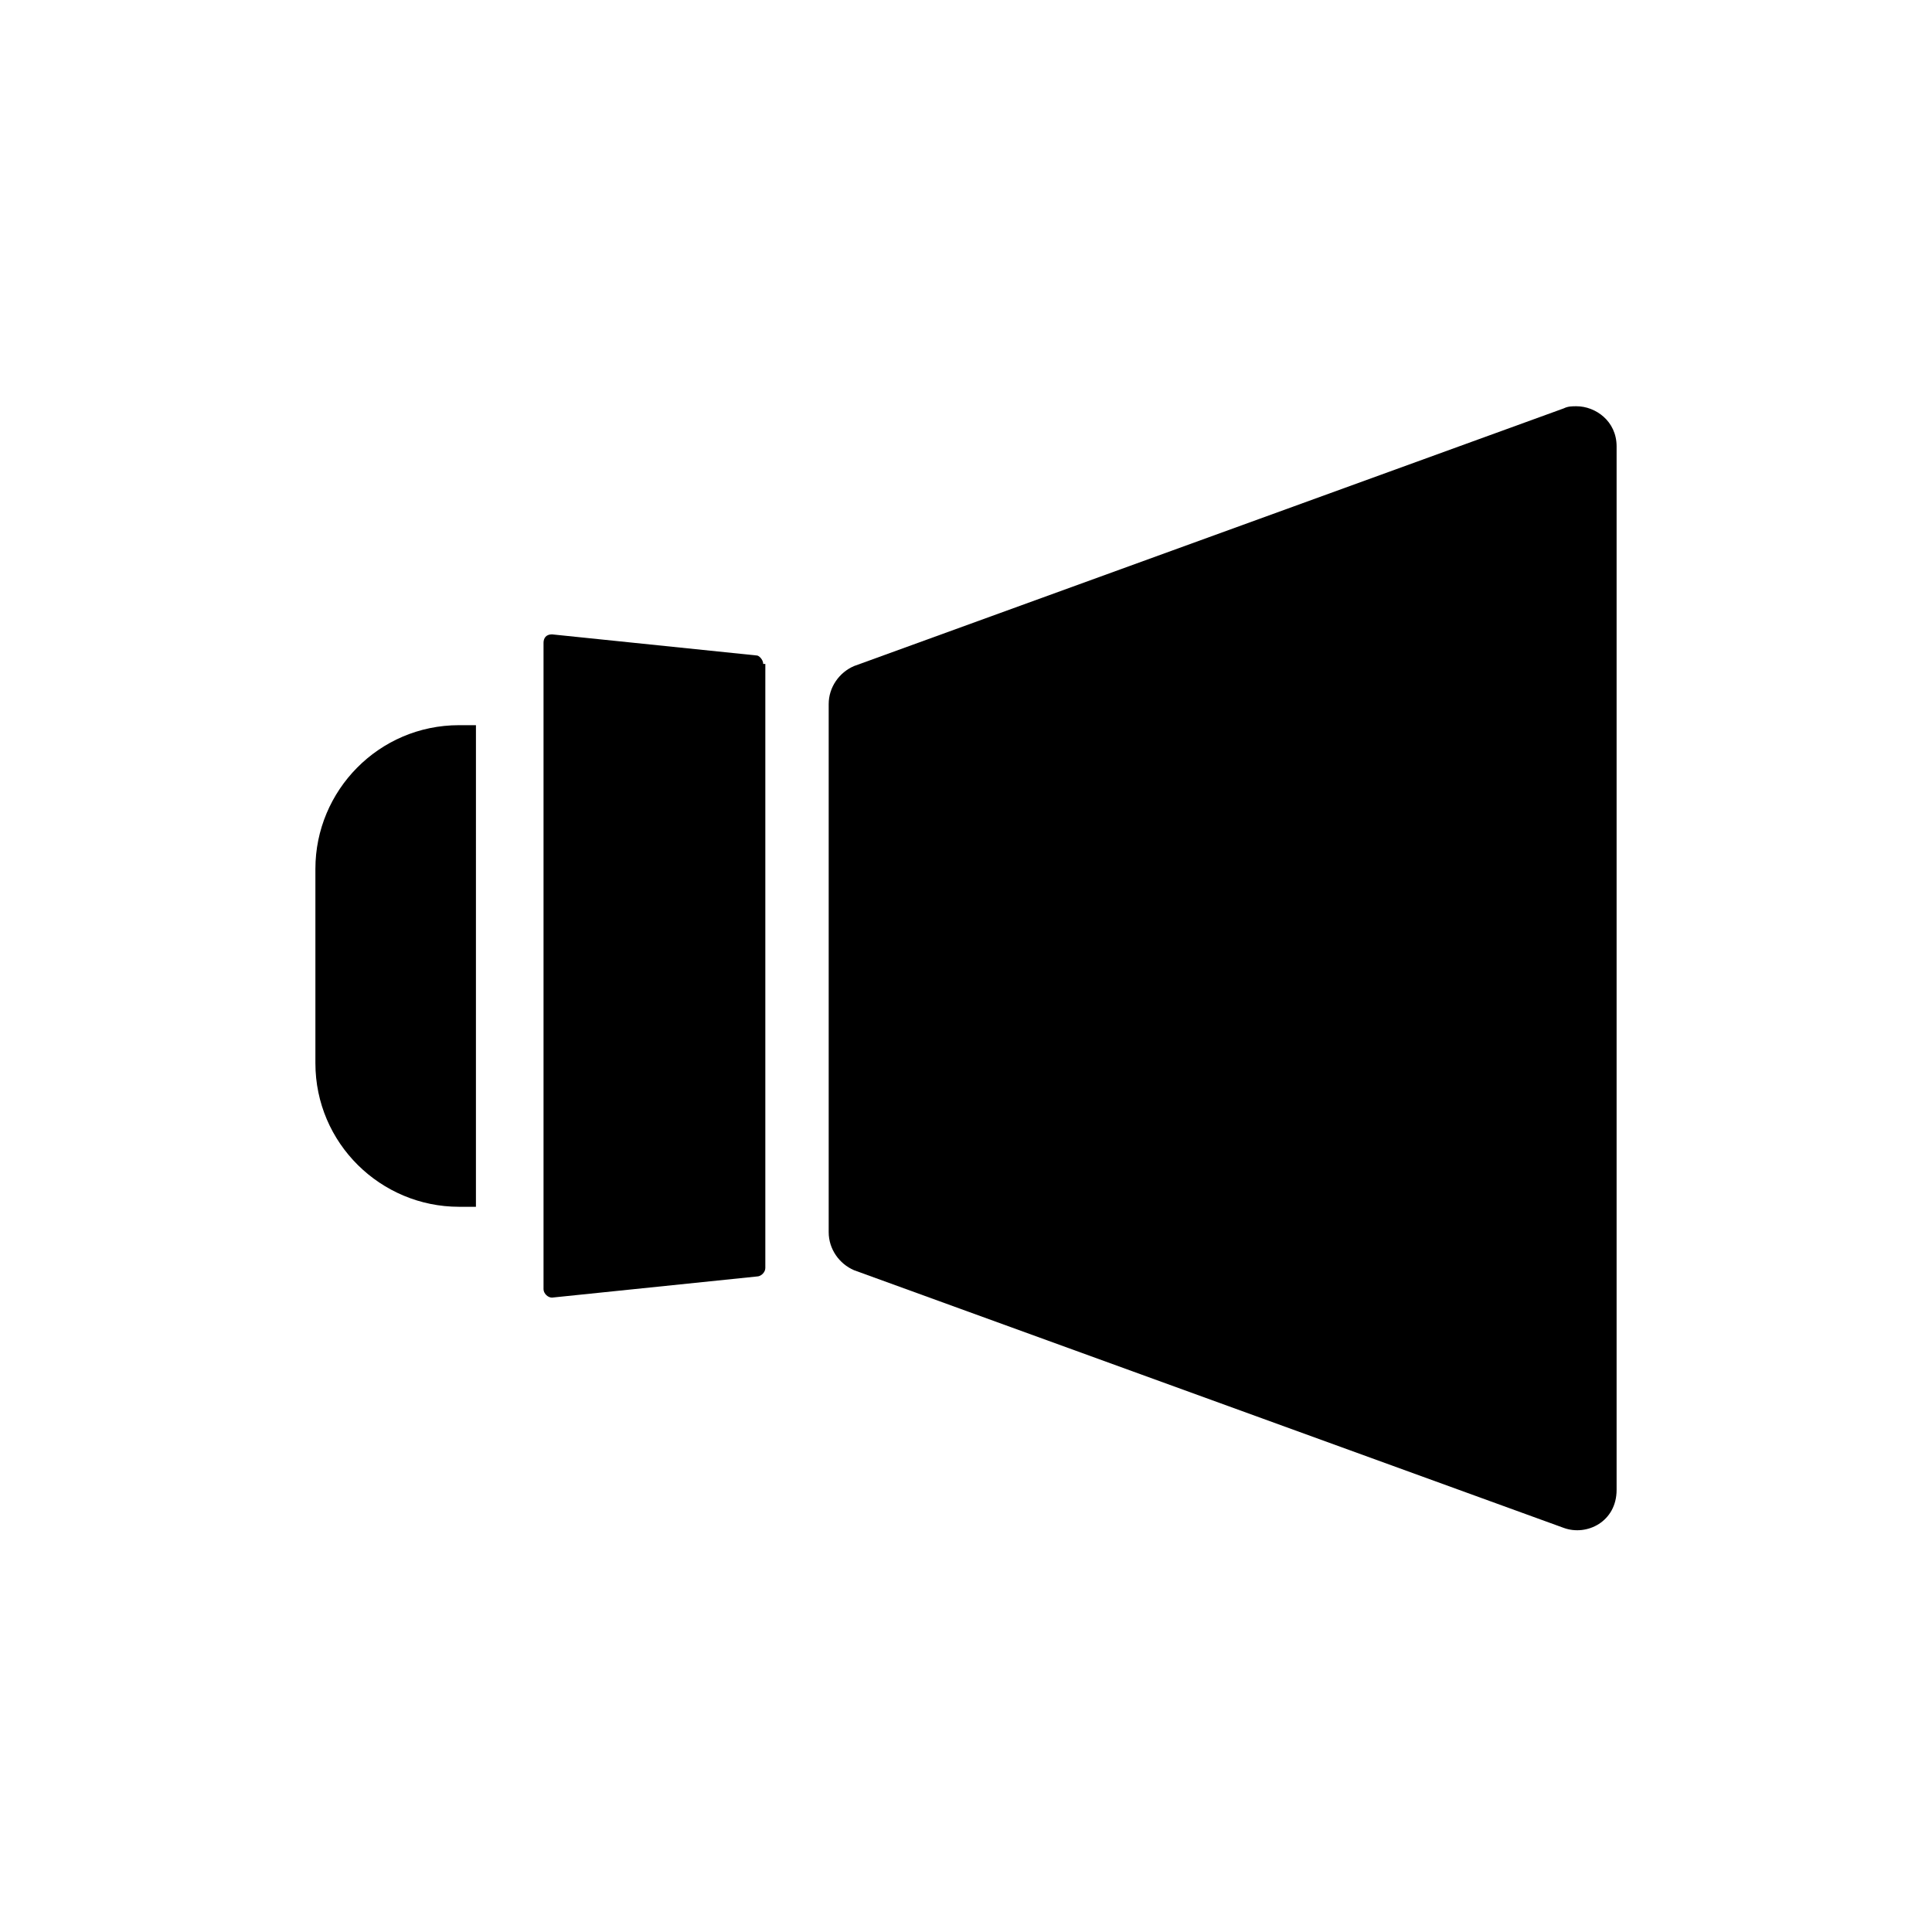
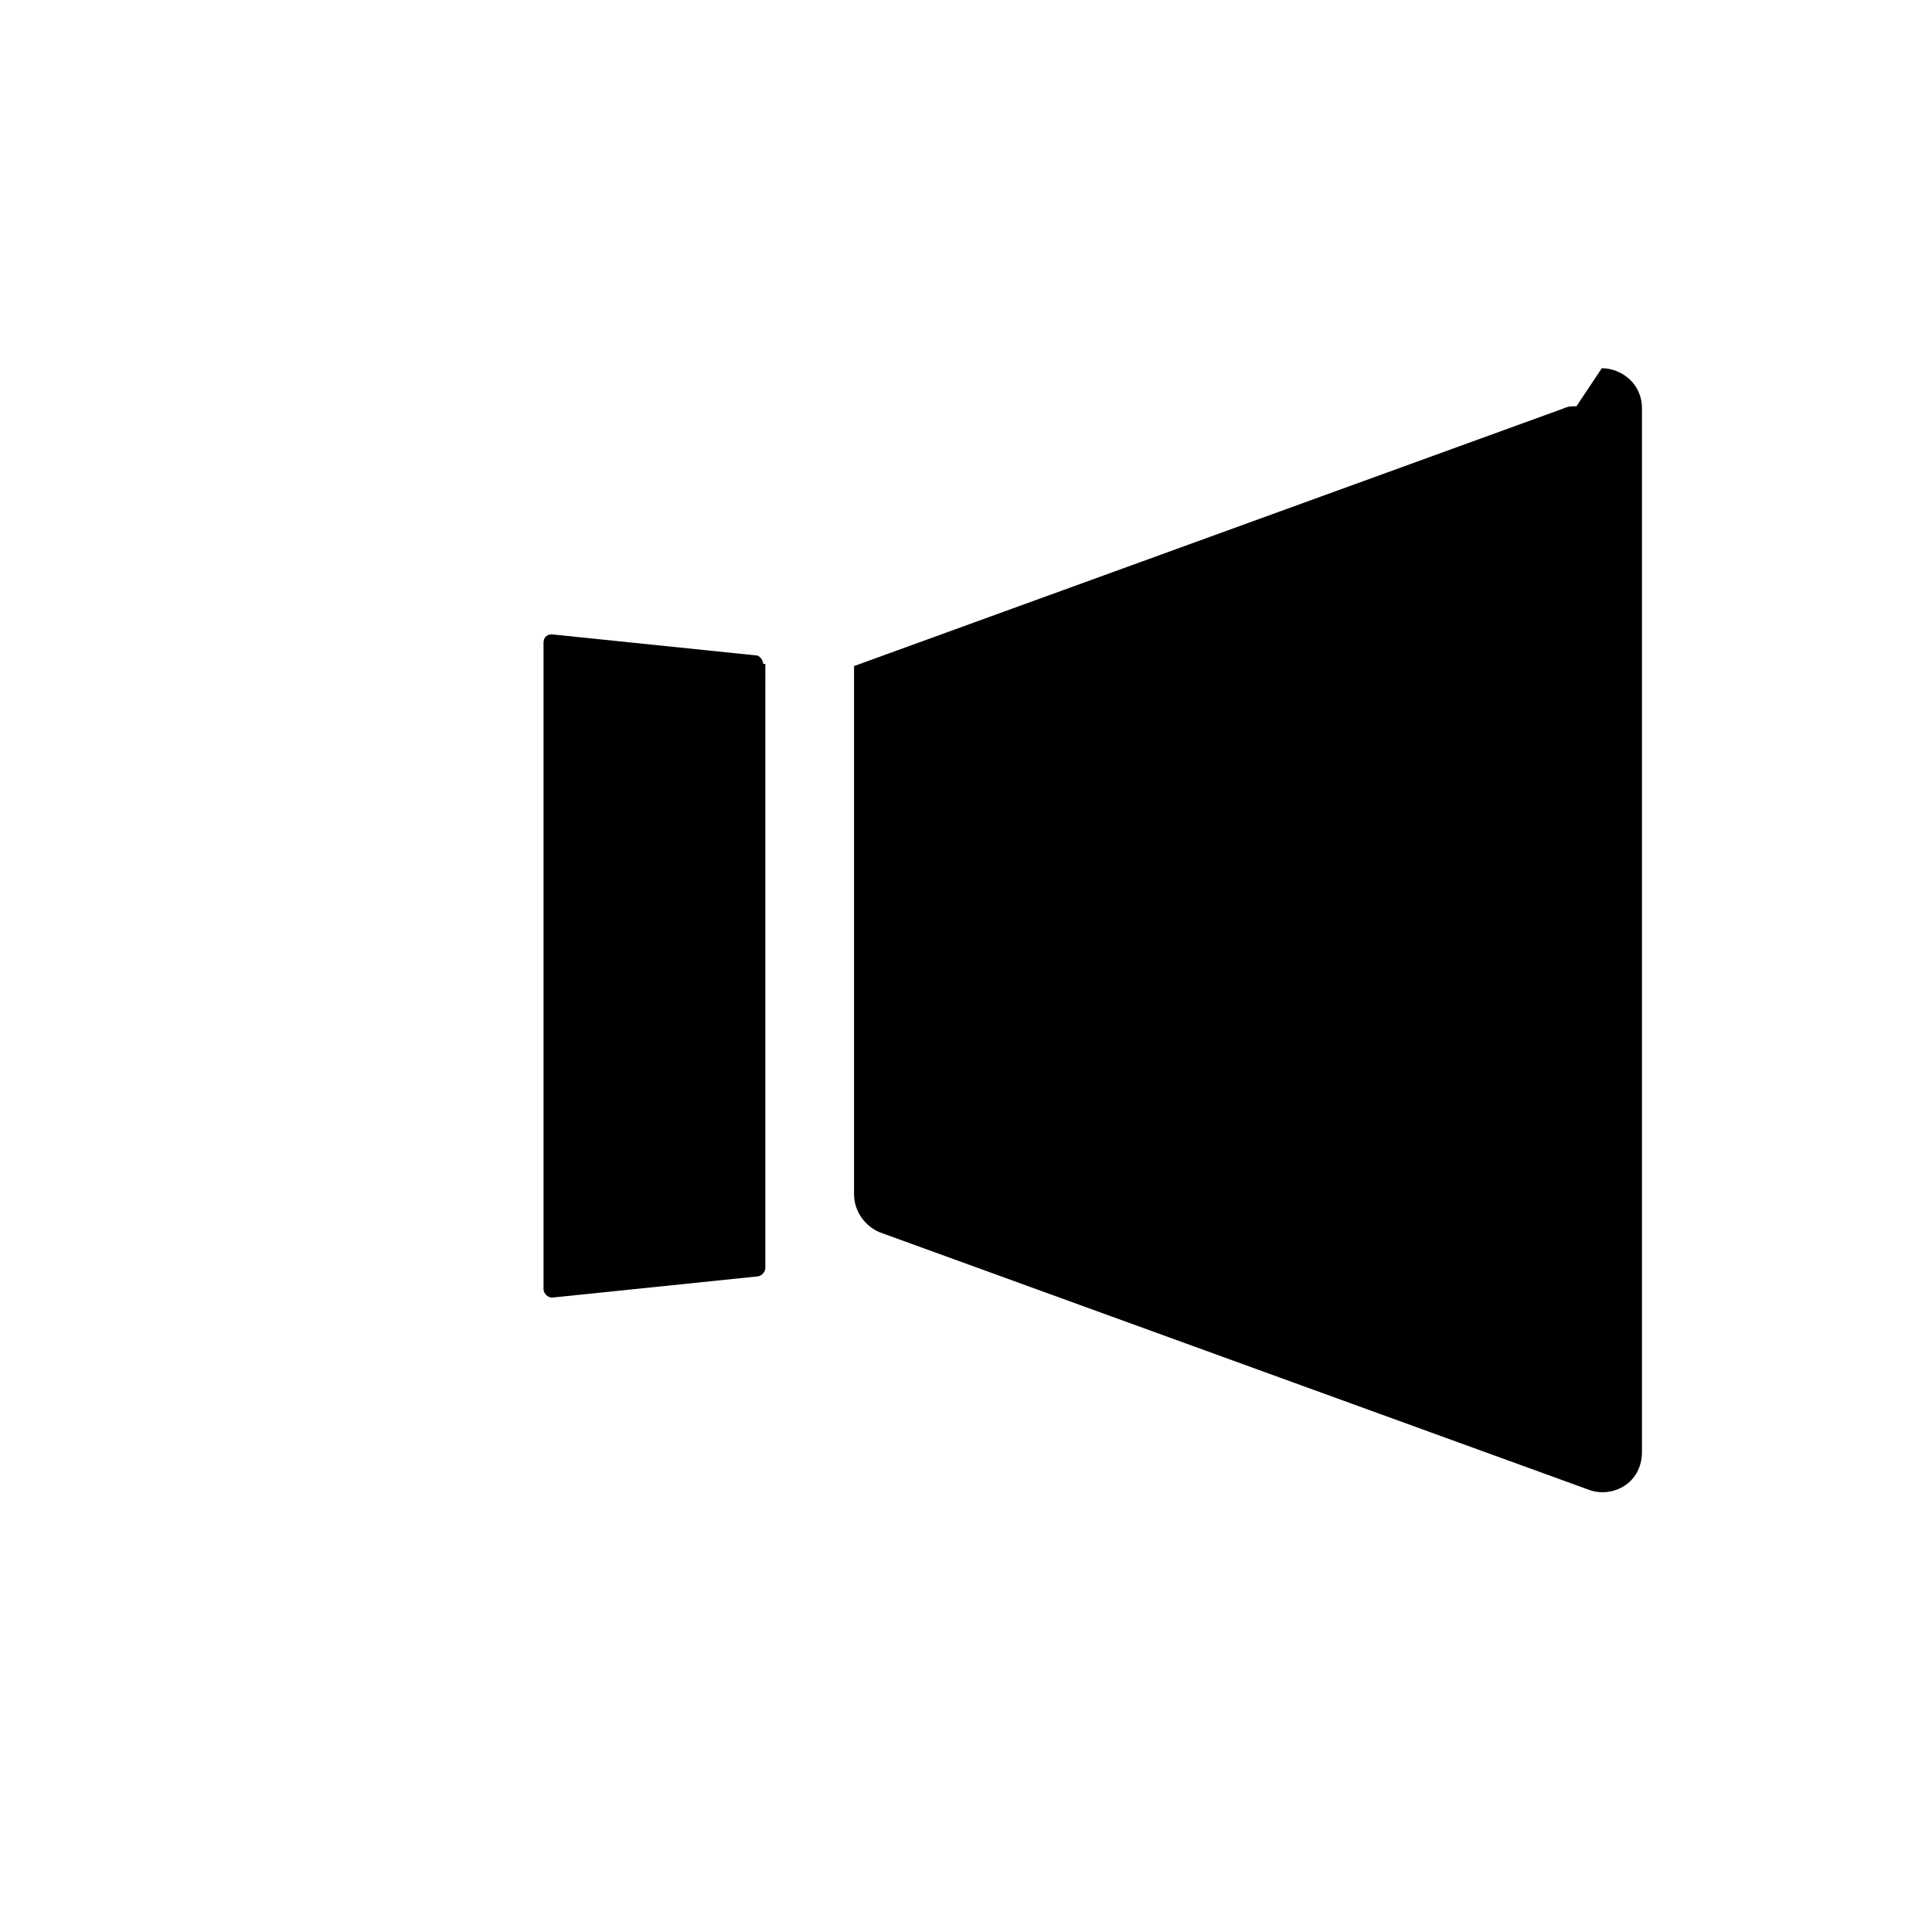
<svg xmlns="http://www.w3.org/2000/svg" fill="#000000" width="800px" height="800px" version="1.1" viewBox="144 144 512 512">
  <g>
    <path d="m346.26 319.95c0-1.121-1.121-2.238-1.68-2.238l-54.301-5.598c-1.68 0-2.238 1.121-2.238 2.238v171.29c0 1.121 1.121 2.238 2.238 2.238l54.301-5.598c1.121 0 2.238-1.121 2.238-2.238v-150.02l0.004-10.074z" />
-     <path d="m265.65 336.18c-21.273 0-38.066 17.352-38.066 38.066v51.5c0 21.273 17.352 38.066 38.066 38.066h4.477l0.004-127.63z" />
-     <path d="m561.78 251.66c-1.121 0-2.238 0-3.359 0.559l-188.09 68.293c-3.918 1.68-6.719 5.598-6.719 10.078v139.95c0 4.477 2.801 8.398 6.719 10.078l188.09 68.293c6.156 2.238 13.996-1.68 13.996-10.078v-276.54c0-6.715-5.598-10.633-10.637-10.633z" />
+     <path d="m561.78 251.66c-1.121 0-2.238 0-3.359 0.559l-188.09 68.293v139.95c0 4.477 2.801 8.398 6.719 10.078l188.09 68.293c6.156 2.238 13.996-1.68 13.996-10.078v-276.54c0-6.715-5.598-10.633-10.637-10.633z" />
  </g>
</svg>